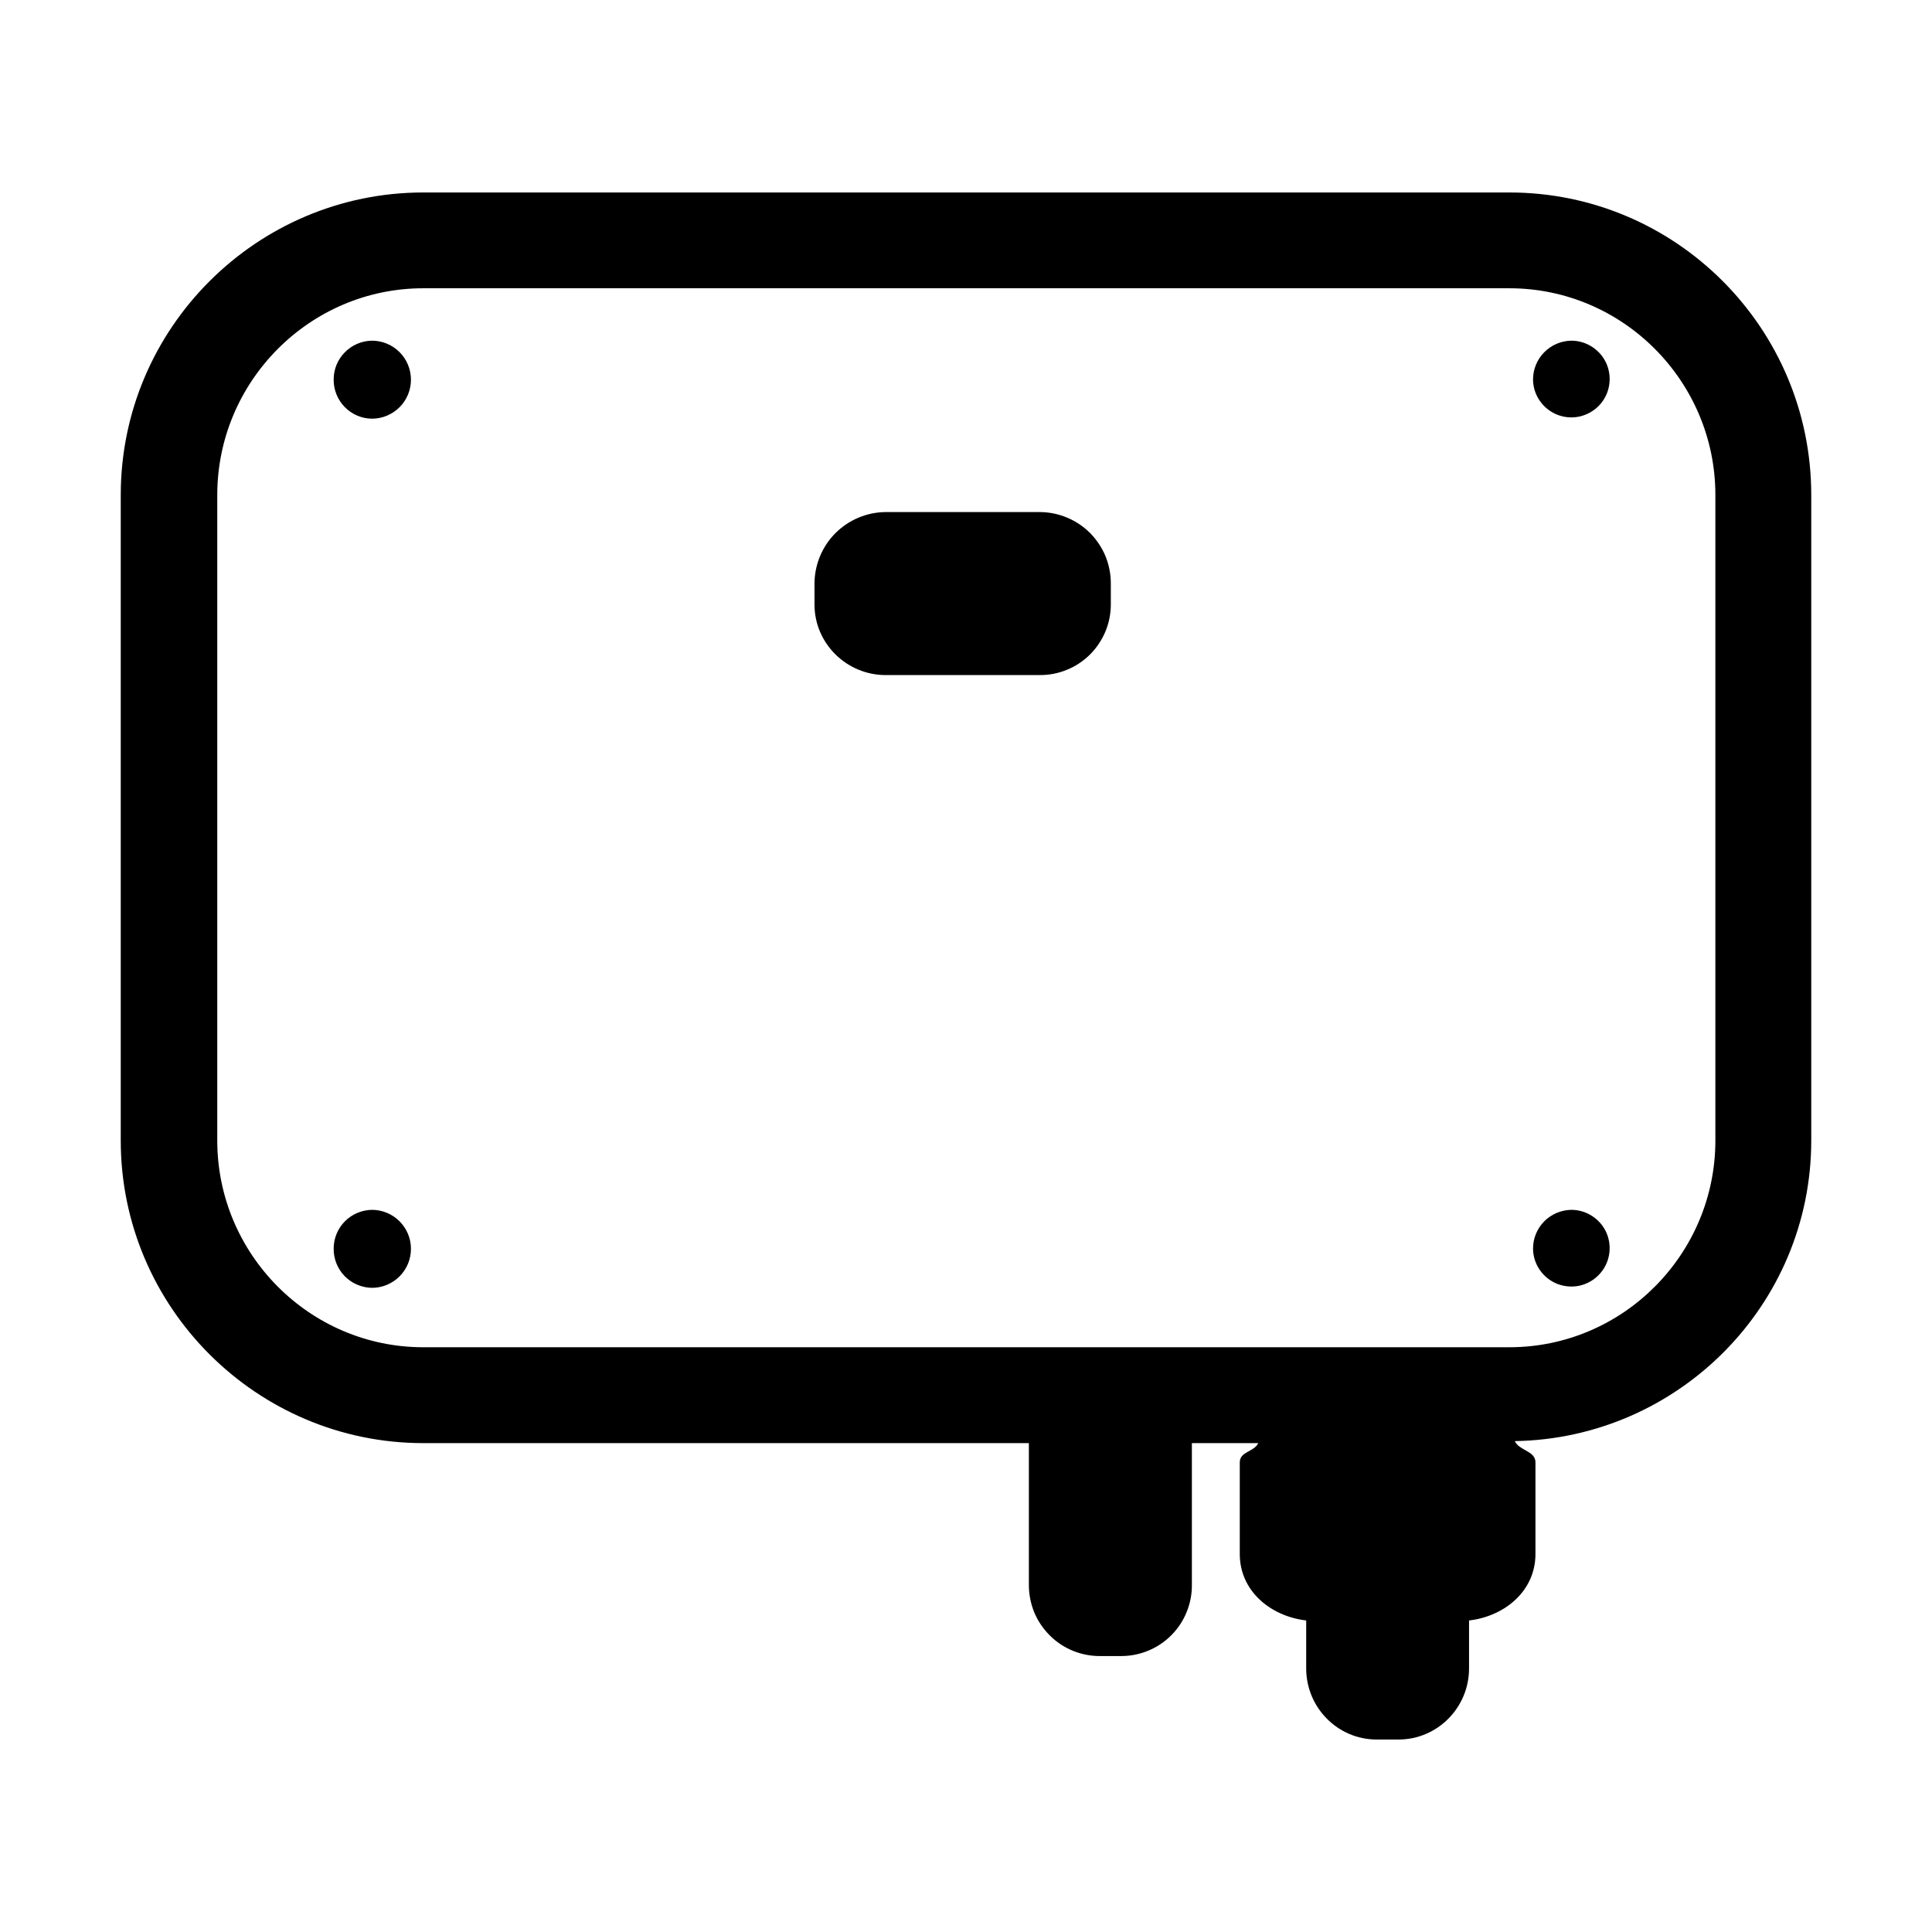
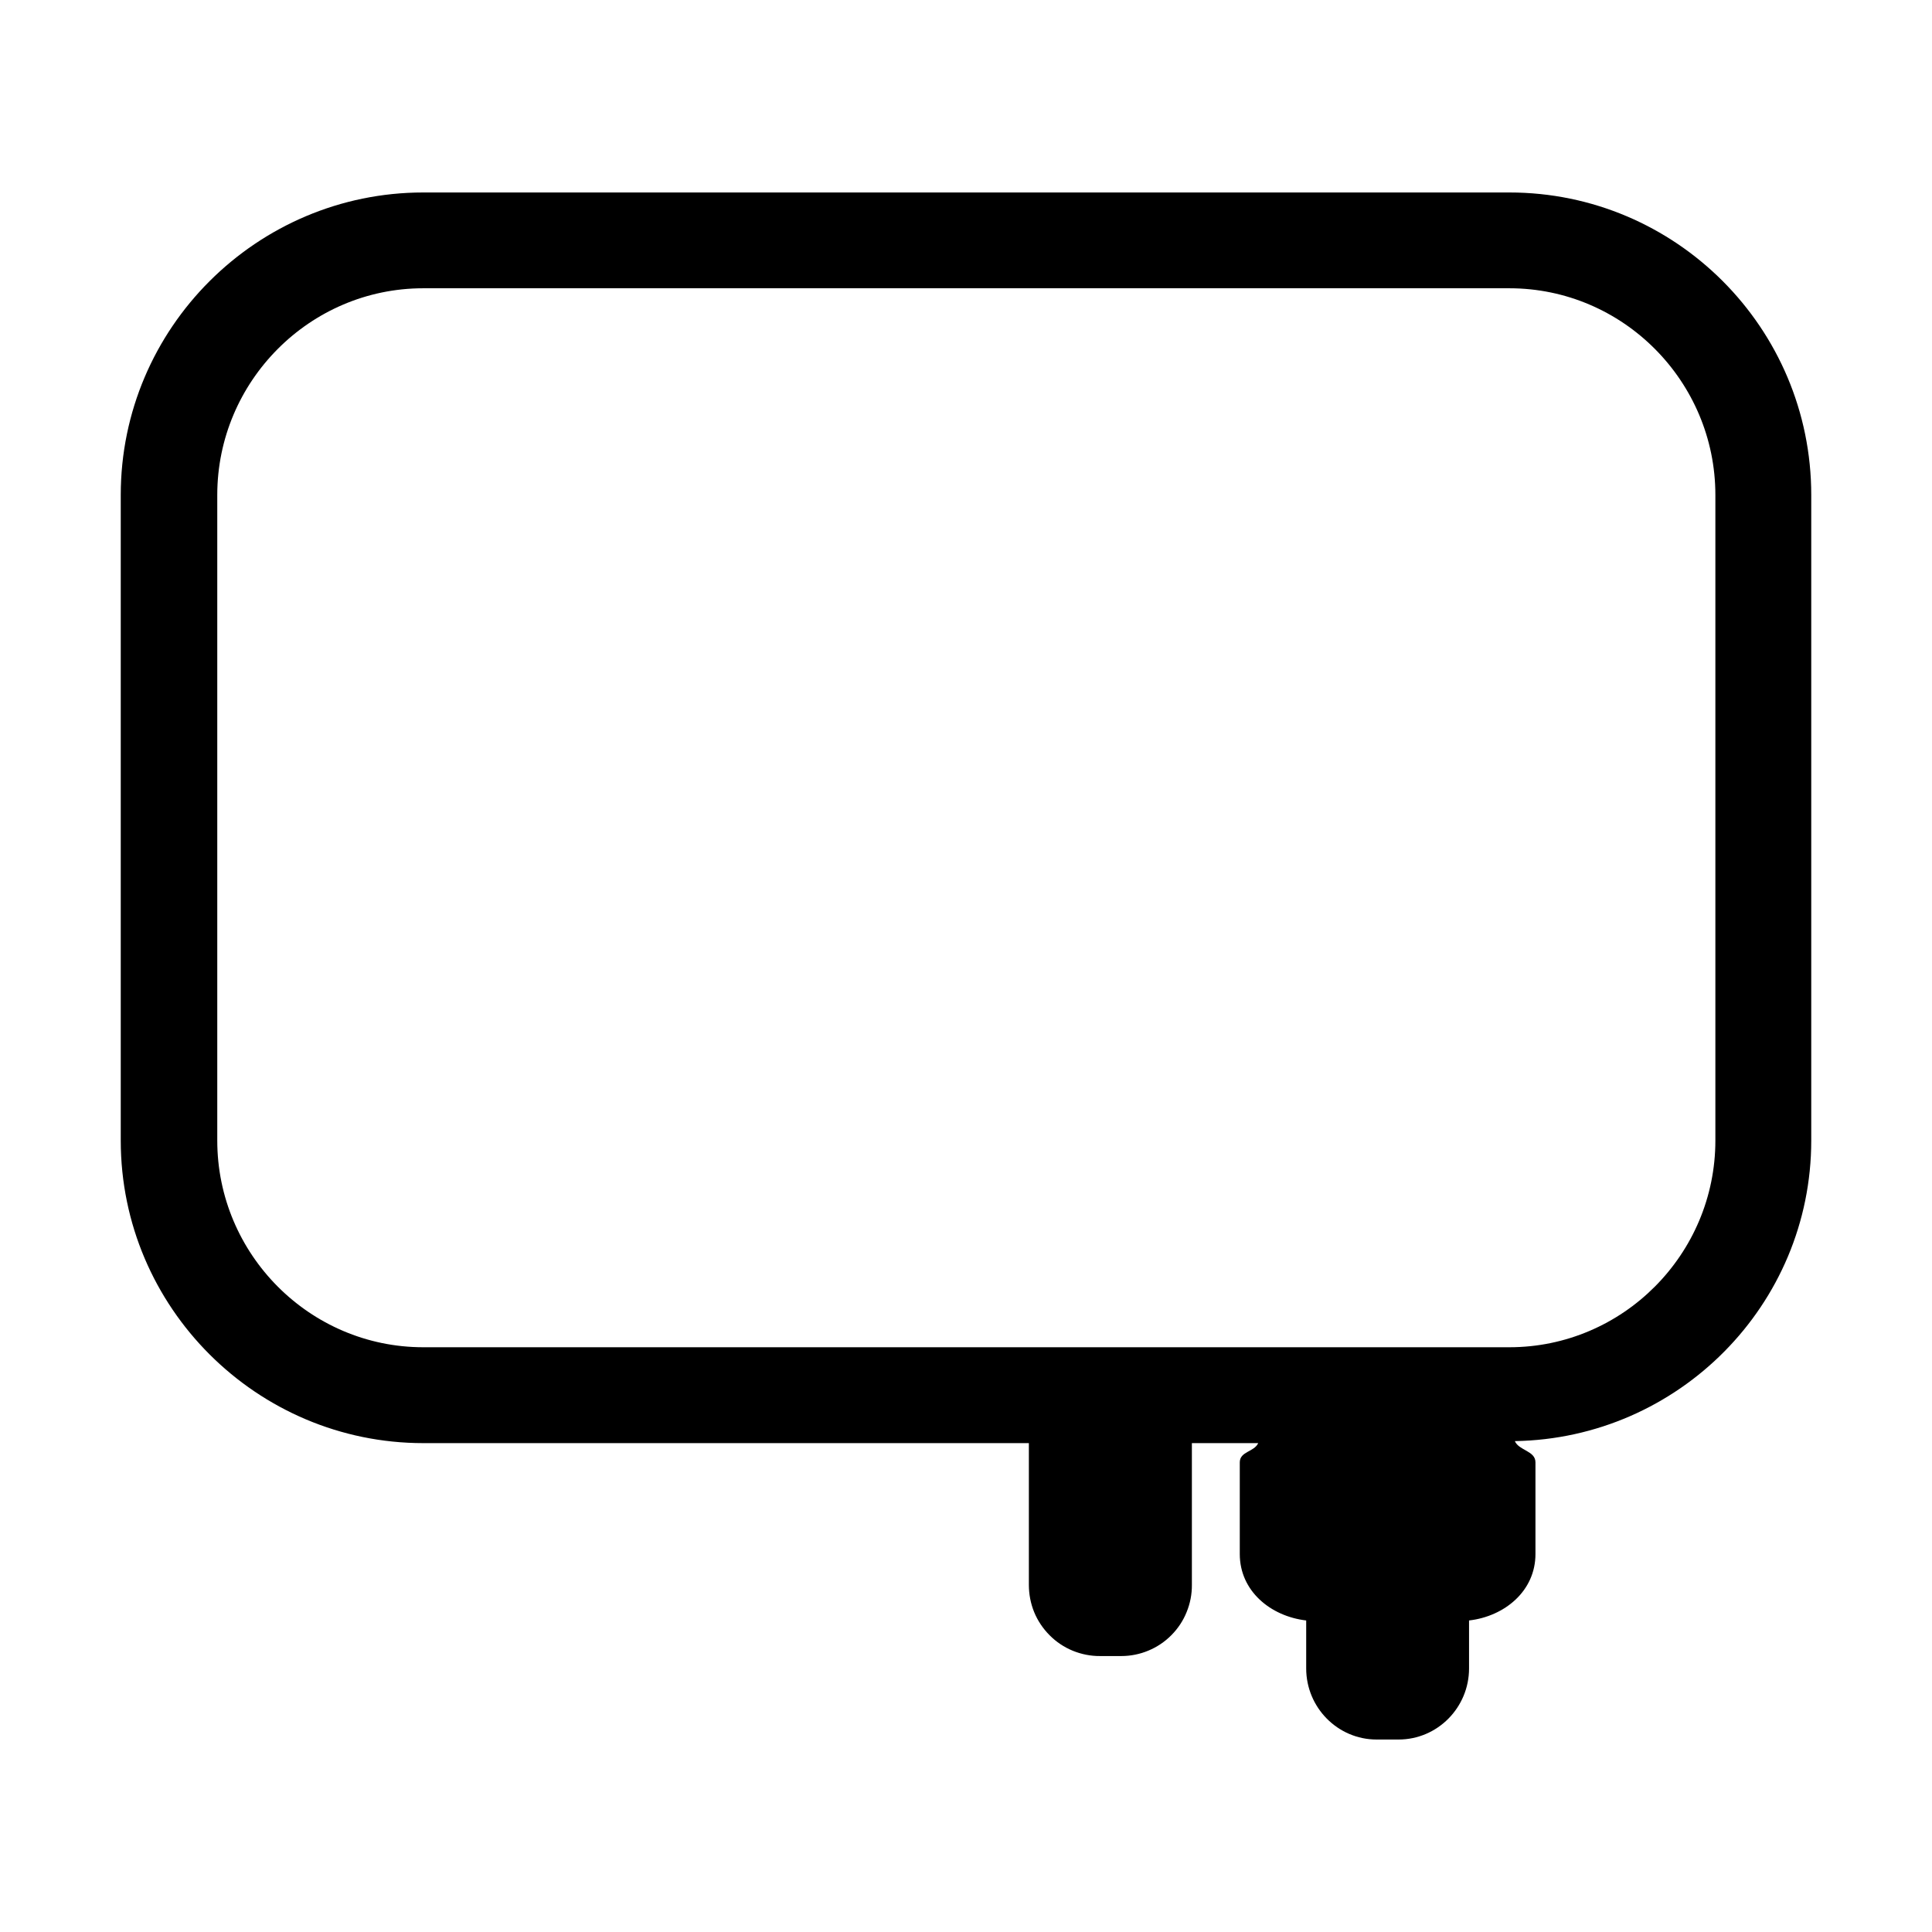
<svg xmlns="http://www.w3.org/2000/svg" width="24" height="24" viewBox="0 0 24 24" fill="none">
  <path d="M18.75 2.391H5.258C3.192 2.391 1.5 4.074 1.5 6.149V14.168C1.5 16.243 3.192 17.927 5.258 17.927H12.781V19.688C12.781 19.804 12.803 19.919 12.847 20.027C12.891 20.134 12.957 20.232 13.039 20.314C13.121 20.397 13.219 20.462 13.326 20.506C13.434 20.55 13.549 20.573 13.666 20.572H13.929C14.045 20.572 14.16 20.549 14.267 20.504C14.373 20.46 14.47 20.395 14.552 20.312C14.633 20.23 14.698 20.133 14.741 20.025C14.785 19.918 14.807 19.803 14.806 19.688V17.927H15.63C15.579 18.038 15.401 18.029 15.401 18.166V19.305C15.401 19.764 15.783 20.078 16.226 20.13V20.726C16.226 21.211 16.617 21.609 17.101 21.609H17.373C17.858 21.609 18.249 21.211 18.249 20.726V20.13C18.691 20.079 19.074 19.764 19.074 19.305V18.166C19.074 18.021 18.869 18.021 18.818 17.902C20.851 17.868 22.5 16.21 22.5 14.168V6.149C22.5 4.074 20.817 2.391 18.75 2.391ZM21.309 14.168C21.309 15.58 20.161 16.736 18.75 16.736H5.258C3.847 16.736 2.699 15.58 2.699 14.168V6.149C2.699 4.738 3.847 3.581 5.258 3.581H18.75C20.162 3.581 21.309 4.738 21.309 6.149V14.168Z" fill="#363636" style="fill:#363636;fill:color(display-p3 0.212 0.212 0.212);fill-opacity:1;" />
-   <path d="M11.002 6.361C10.768 6.363 10.544 6.457 10.379 6.622C10.213 6.788 10.12 7.012 10.118 7.246V7.51C10.118 7.994 10.518 8.386 11.002 8.386H12.914C13.03 8.387 13.145 8.365 13.252 8.321C13.359 8.278 13.457 8.213 13.539 8.132C13.621 8.05 13.686 7.954 13.731 7.847C13.776 7.74 13.799 7.625 13.799 7.51V7.246C13.799 7.13 13.776 7.015 13.732 6.907C13.687 6.8 13.622 6.703 13.54 6.62C13.458 6.538 13.36 6.473 13.253 6.429C13.146 6.384 13.03 6.361 12.914 6.361H11.002ZM4.145 15.513C4.144 15.641 4.194 15.763 4.283 15.854C4.372 15.944 4.493 15.996 4.621 15.998C4.749 15.998 4.872 15.947 4.963 15.856C5.054 15.765 5.105 15.642 5.105 15.514C5.105 15.385 5.054 15.262 4.963 15.171C4.872 15.08 4.749 15.029 4.621 15.029C4.493 15.031 4.372 15.083 4.283 15.173C4.194 15.264 4.144 15.386 4.145 15.513ZM19.044 15.513C19.045 15.607 19.074 15.698 19.128 15.776C19.181 15.853 19.256 15.913 19.343 15.948C19.43 15.982 19.526 15.991 19.618 15.972C19.709 15.952 19.794 15.906 19.859 15.839C19.925 15.772 19.97 15.687 19.987 15.595C20.005 15.503 19.995 15.408 19.959 15.321C19.923 15.235 19.861 15.161 19.783 15.109C19.705 15.057 19.613 15.029 19.52 15.029C19.392 15.031 19.271 15.083 19.182 15.173C19.093 15.264 19.043 15.386 19.044 15.513ZM4.145 4.717C4.144 4.844 4.194 4.966 4.283 5.057C4.372 5.148 4.493 5.2 4.621 5.201C4.749 5.201 4.872 5.15 4.963 5.059C5.054 4.969 5.105 4.845 5.105 4.717C5.105 4.588 5.054 4.465 4.963 4.374C4.872 4.283 4.749 4.232 4.621 4.232C4.493 4.234 4.372 4.286 4.283 4.377C4.194 4.467 4.144 4.589 4.145 4.717ZM19.044 4.717C19.045 4.81 19.074 4.902 19.128 4.979C19.181 5.056 19.256 5.116 19.343 5.151C19.43 5.186 19.526 5.194 19.618 5.175C19.709 5.155 19.794 5.109 19.859 5.043C19.925 4.976 19.97 4.891 19.987 4.799C20.005 4.706 19.995 4.611 19.959 4.524C19.923 4.438 19.861 4.364 19.783 4.312C19.705 4.26 19.613 4.232 19.52 4.232C19.392 4.234 19.271 4.286 19.182 4.377C19.093 4.467 19.043 4.59 19.044 4.717Z" fill="#363636" style="fill:#363636;fill:color(display-p3 0.212 0.212 0.212);fill-opacity:1;" />
</svg>